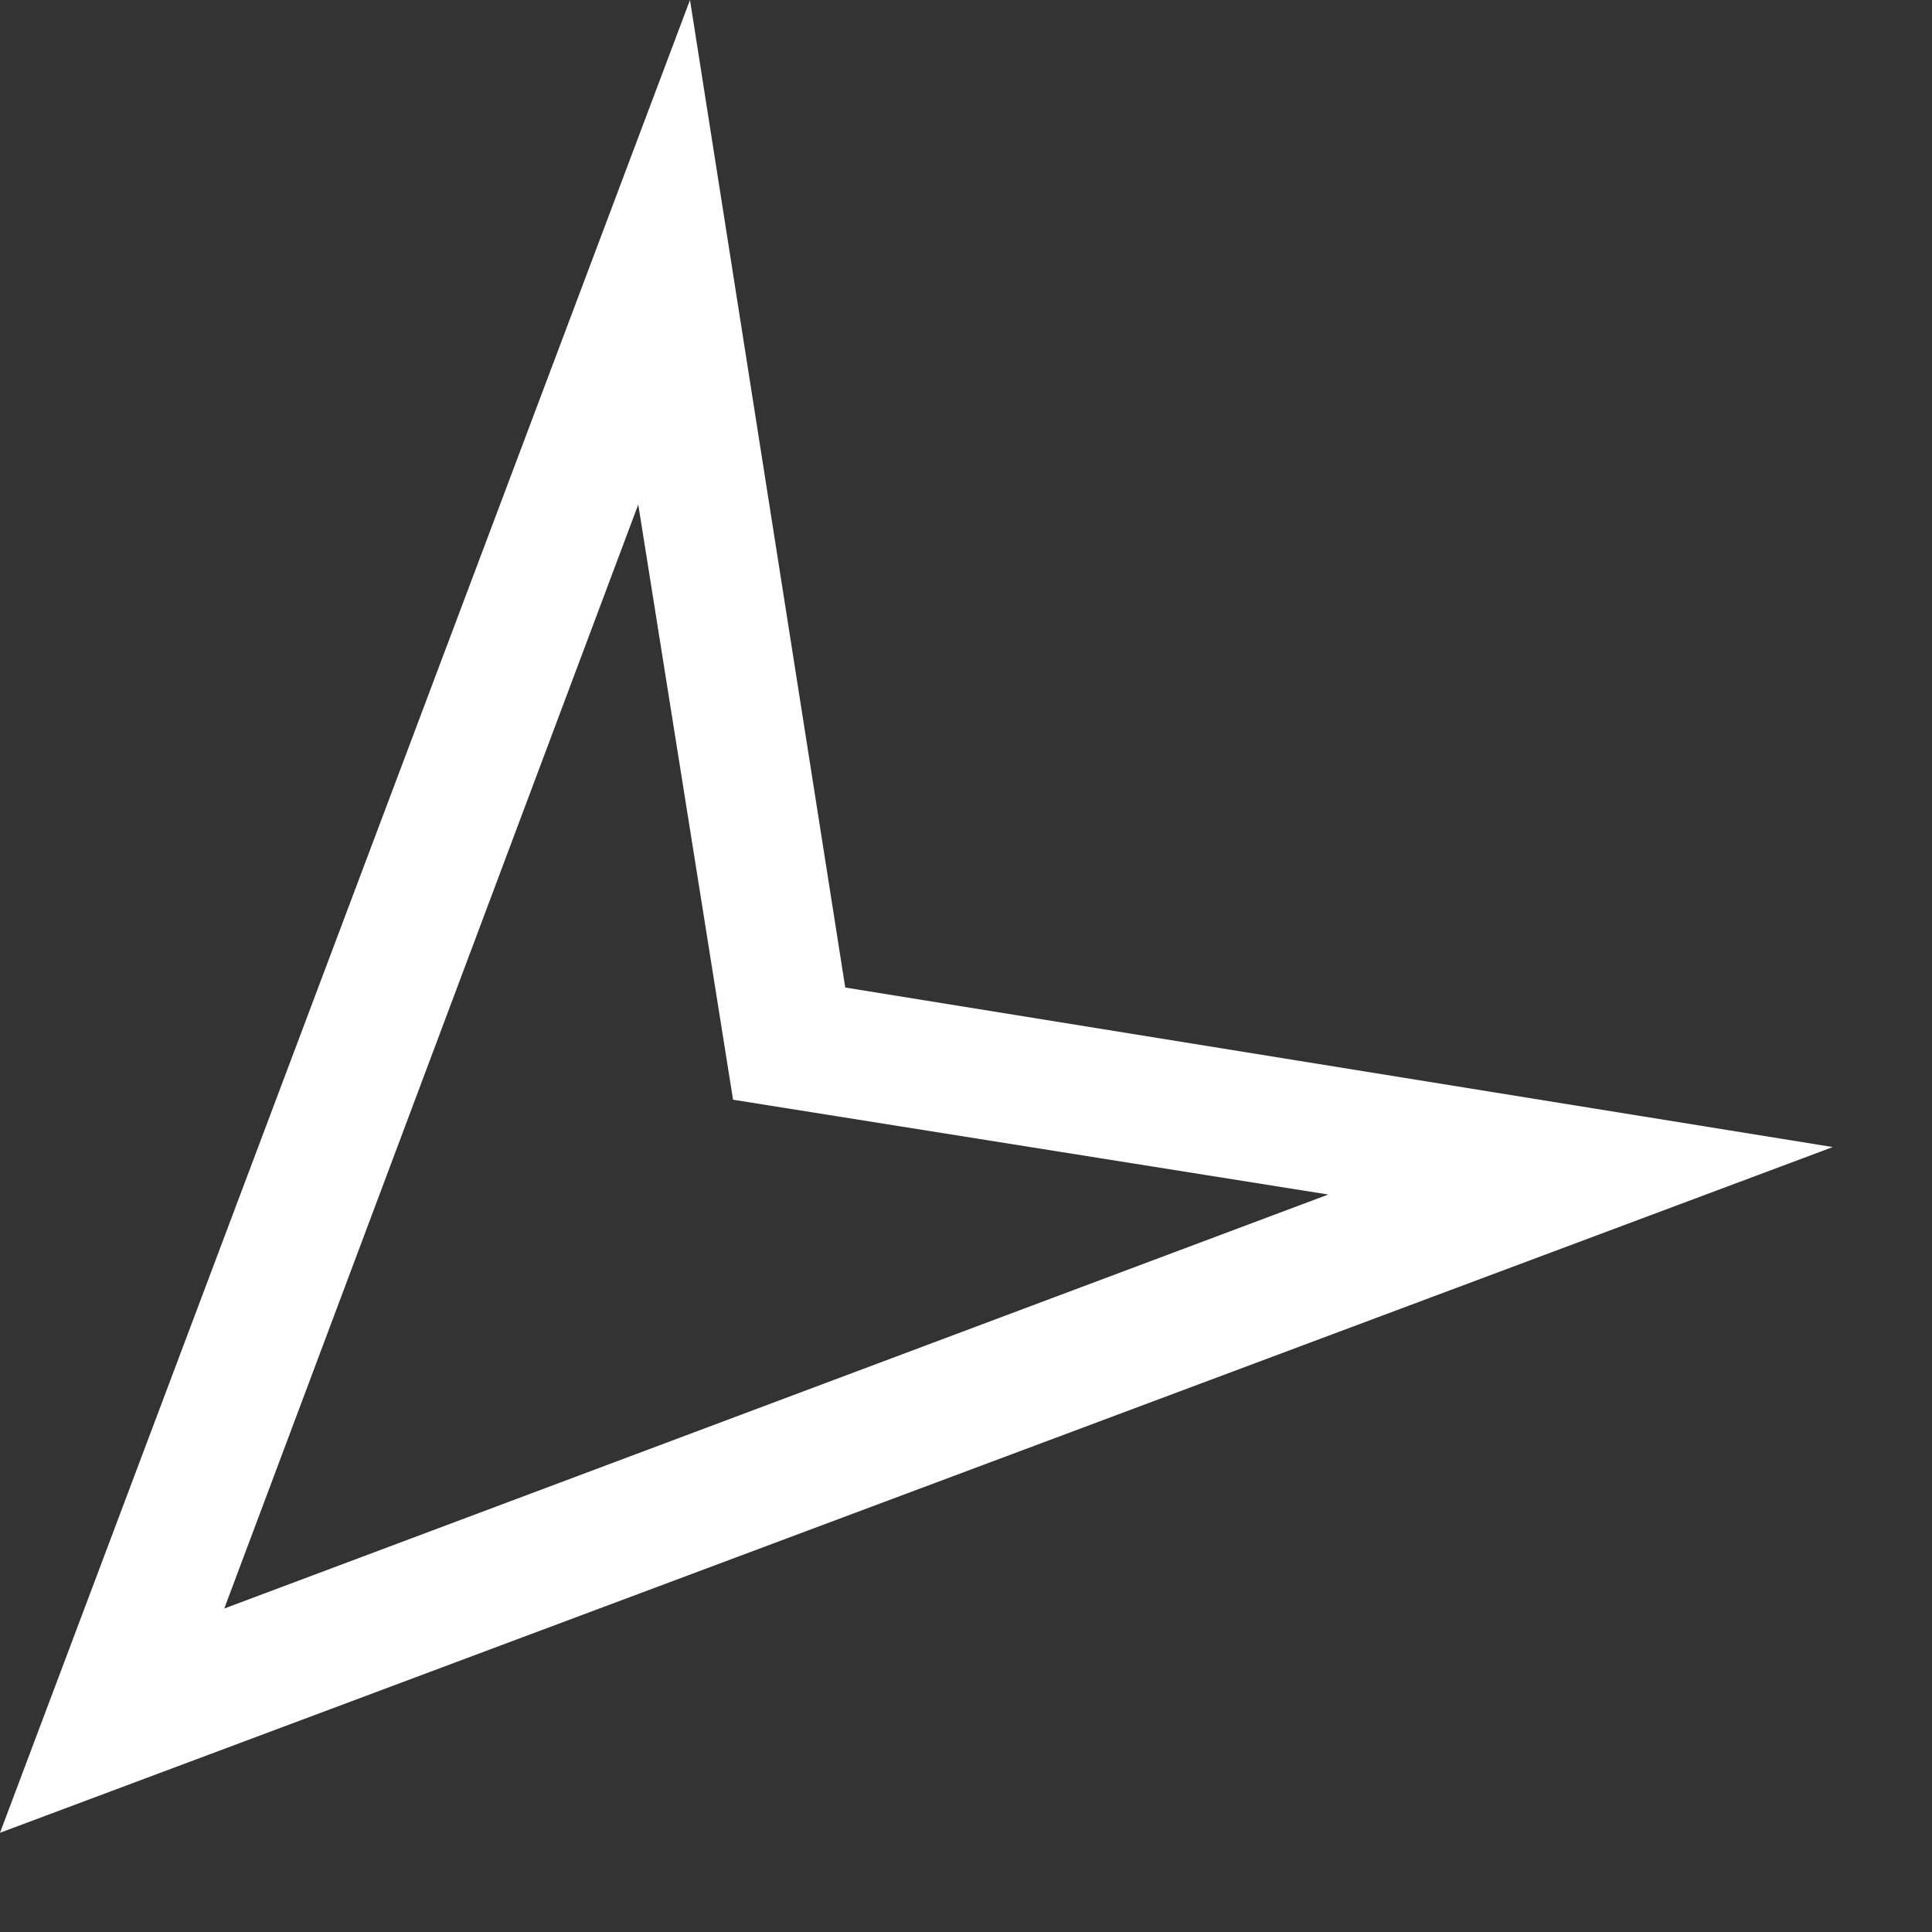
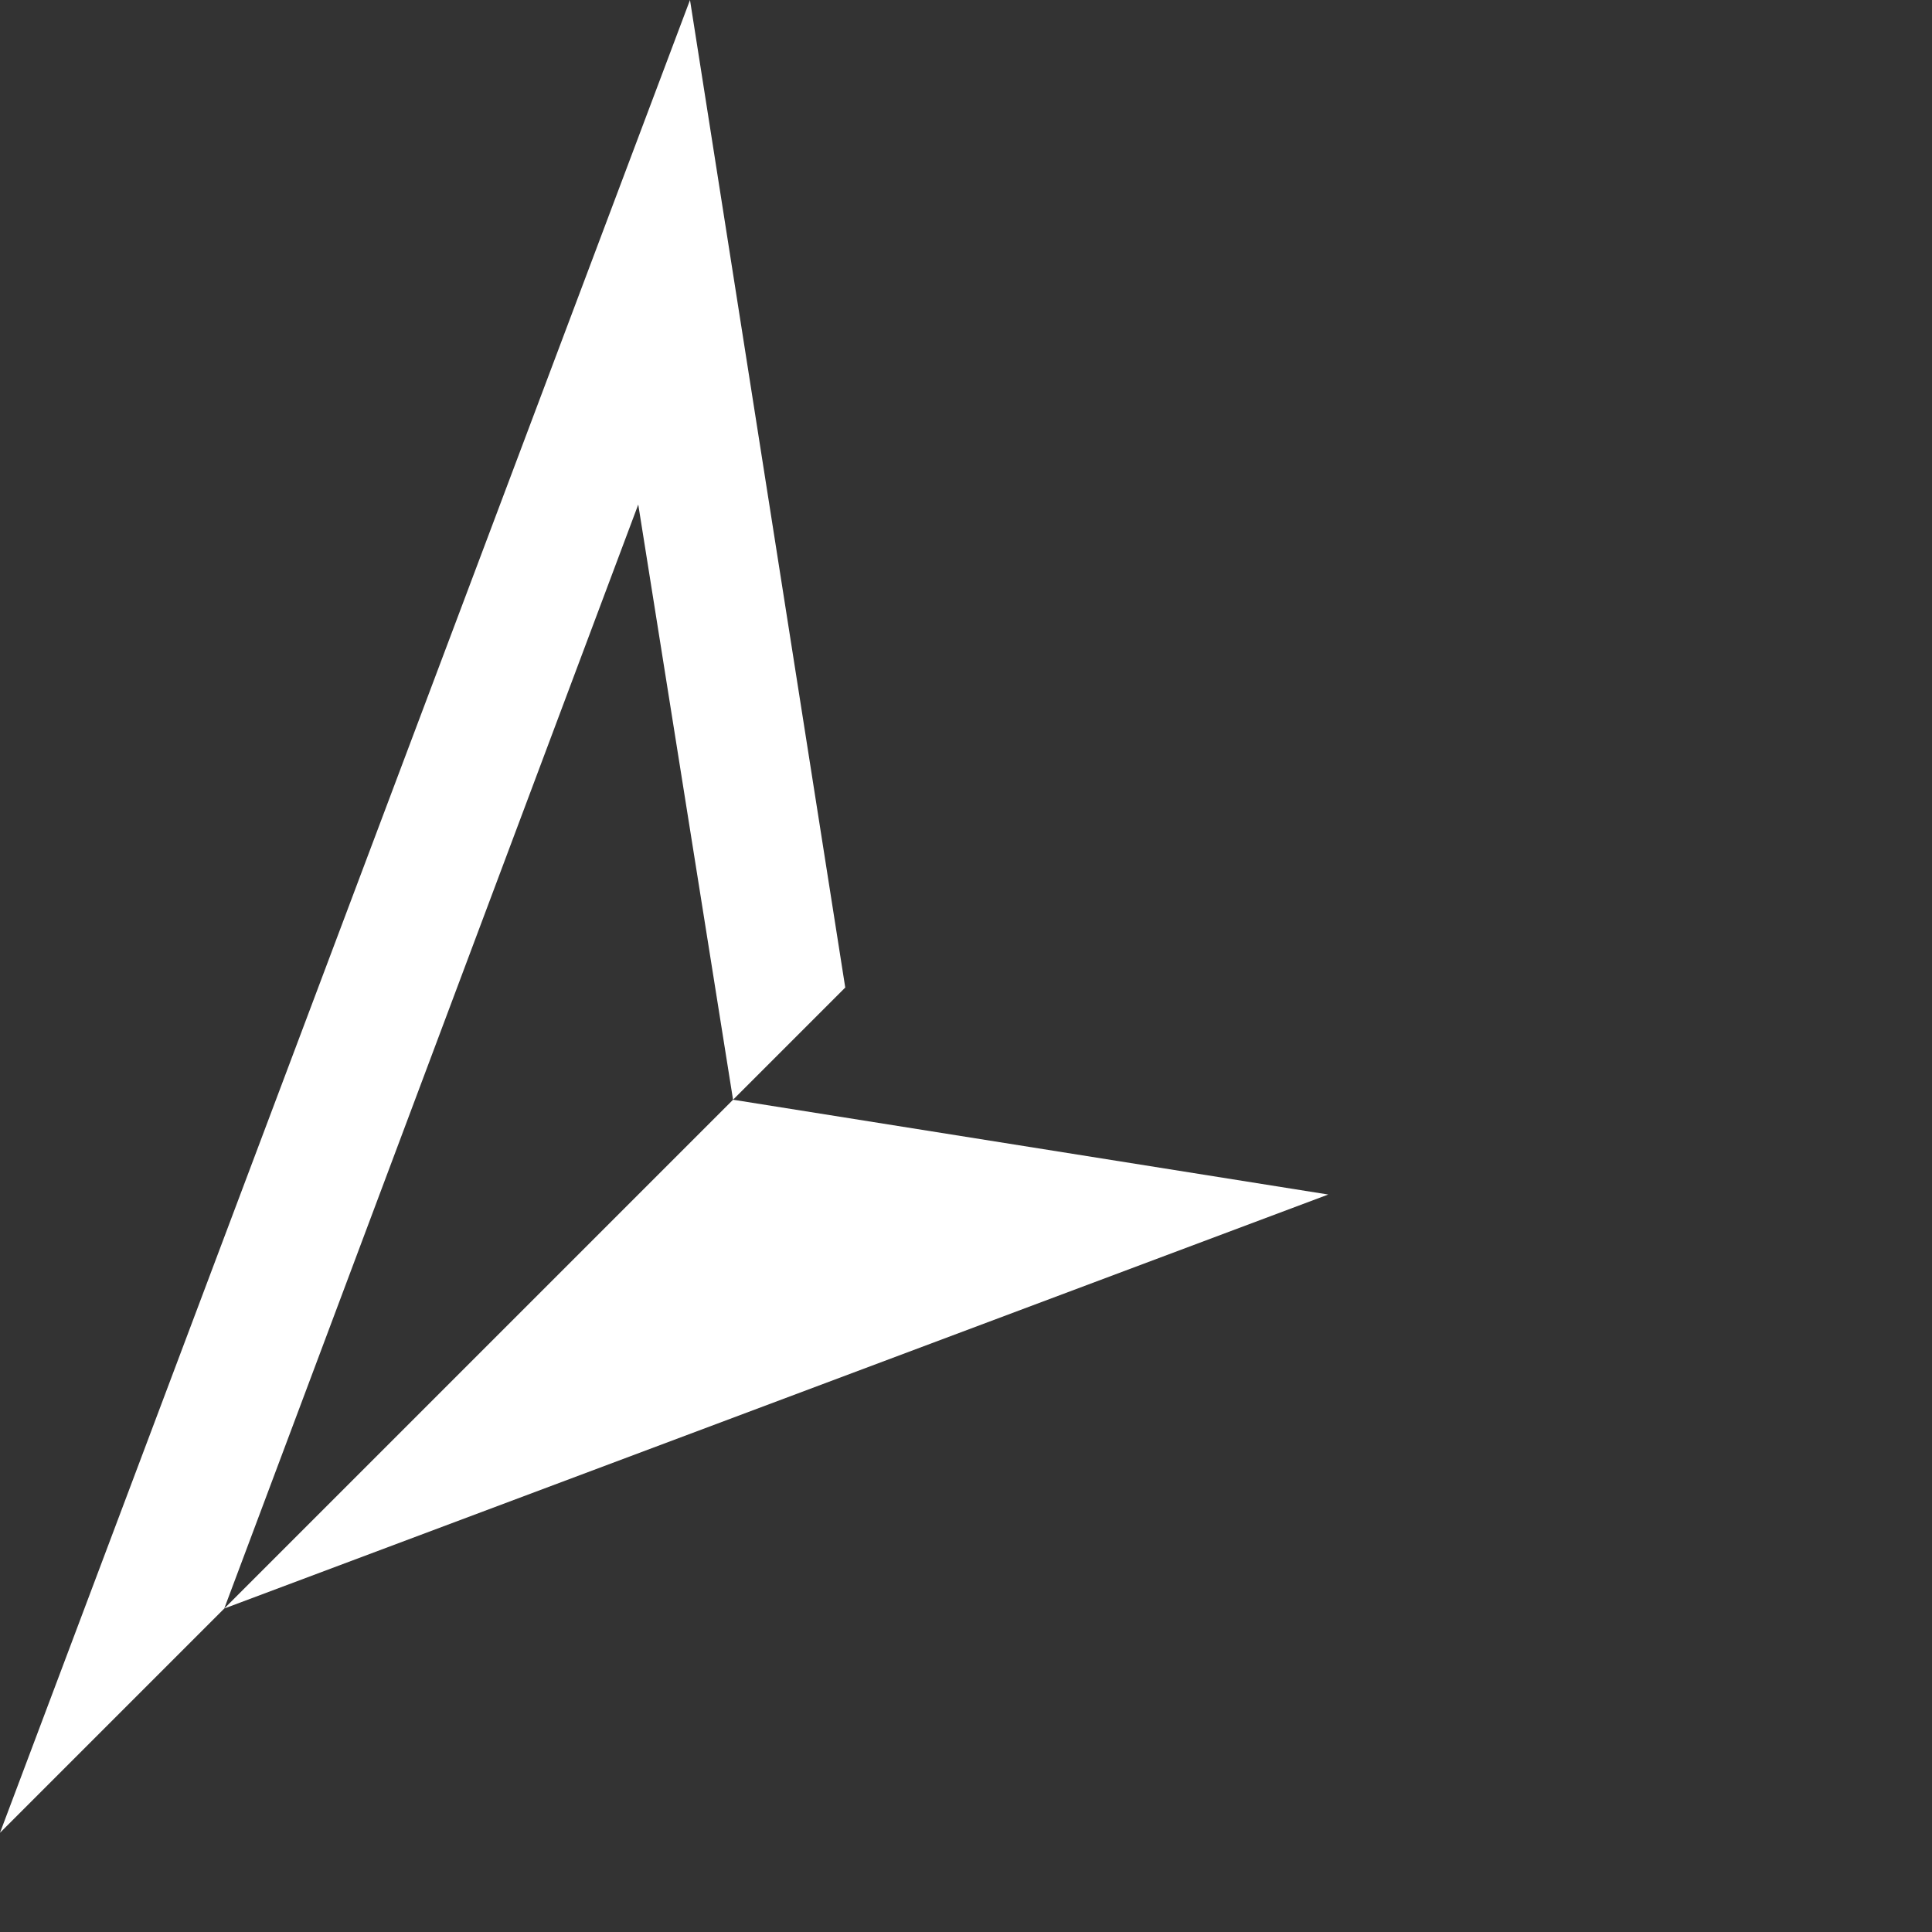
<svg xmlns="http://www.w3.org/2000/svg" fill="none" height="100%" overflow="visible" preserveAspectRatio="none" style="display: block;" viewBox="0 0 14 14" width="100%">
  <rect x="0" y="0" width="14" height="14" fill="#333333" stroke="none" />
-   <path d="M0 13.281L5 0L6.125 7.156L13.281 8.312L0 13.281ZM5.312 7.969L4.625 3.656L1.625 11.656L9.625 8.656L5.312 7.969Z" fill="white" id="Vector" />
+   <path d="M0 13.281L5 0L6.125 7.156L0 13.281ZM5.312 7.969L4.625 3.656L1.625 11.656L9.625 8.656L5.312 7.969Z" fill="white" id="Vector" />
</svg>